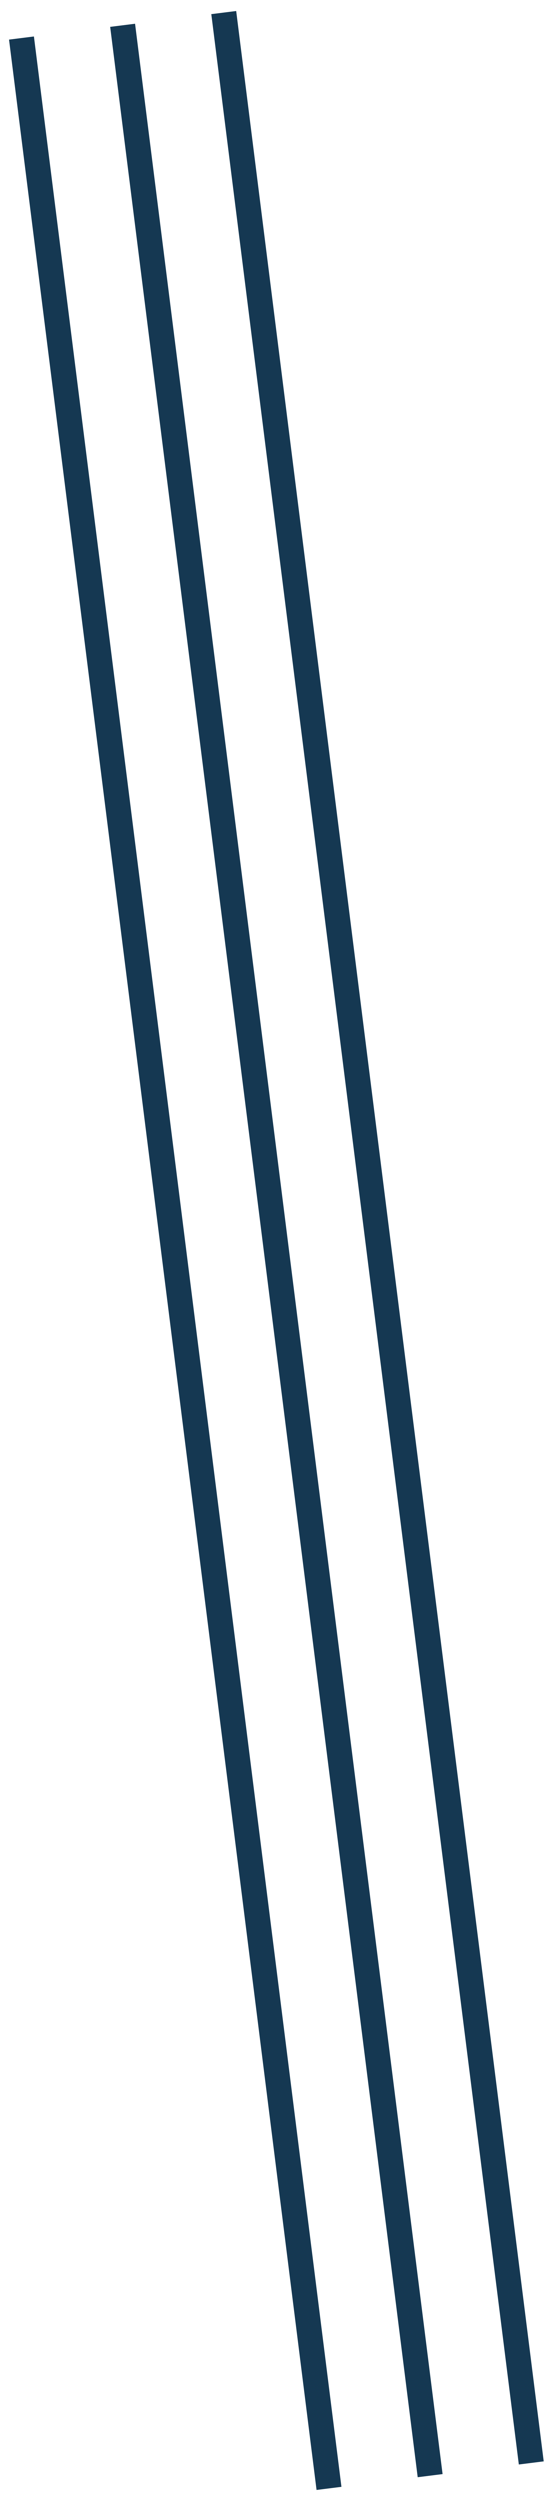
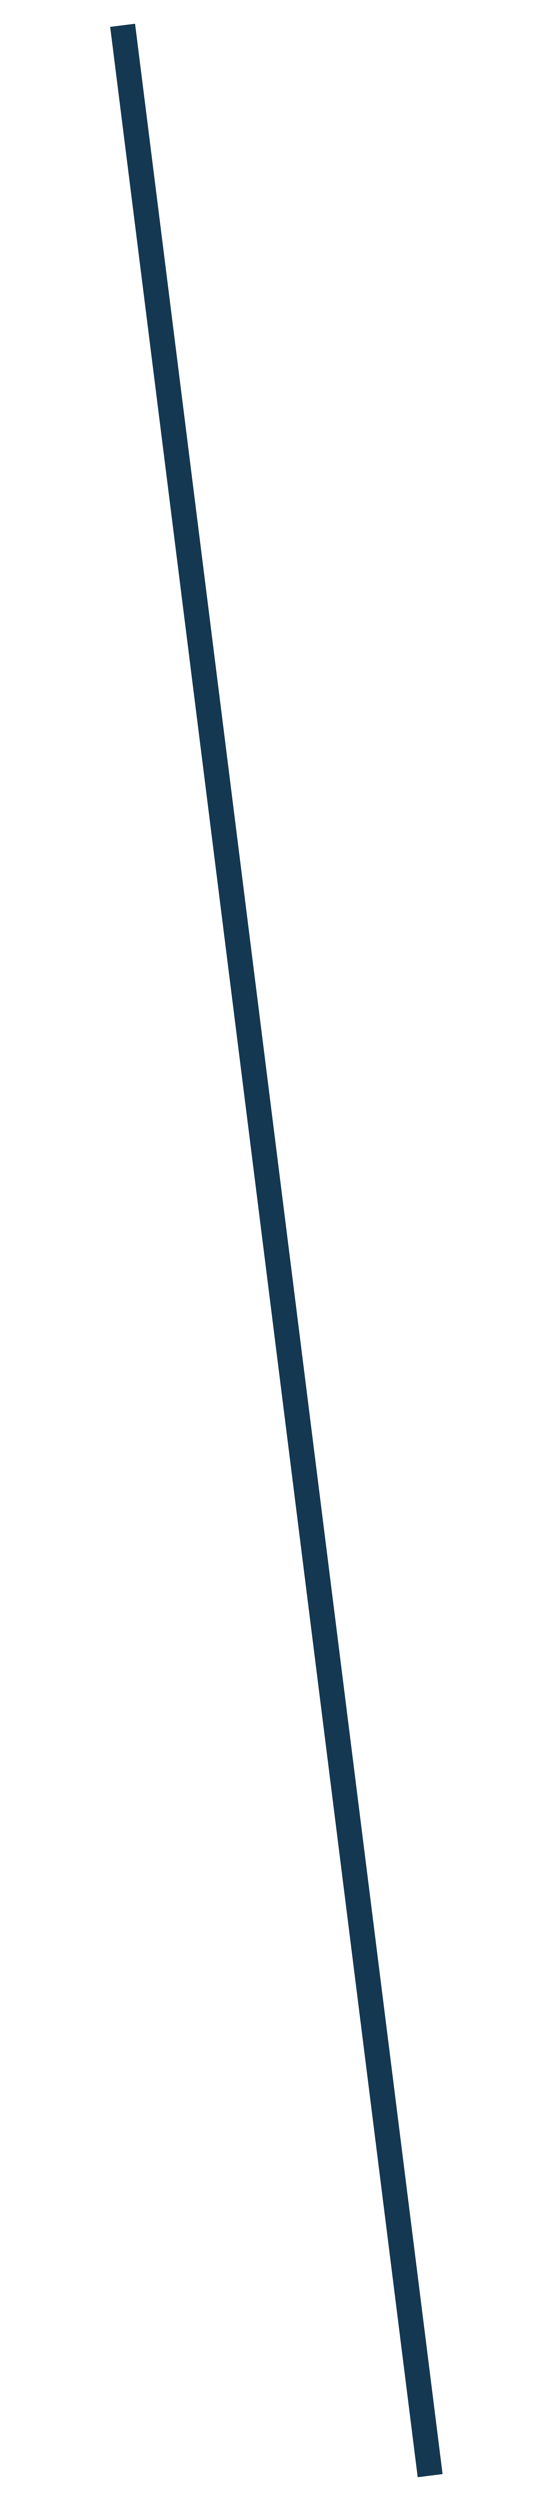
<svg xmlns="http://www.w3.org/2000/svg" width="44" height="199" viewBox="0 0 44 199" fill="none">
-   <rect x="18.827" y="0.876" width="196.586" height="2" transform="rotate(82.837 18.827 0.876)" fill="#153852" />
  <rect x="10.766" y="1.889" width="196.586" height="2" transform="rotate(82.837 10.766 1.889)" fill="#153852" />
-   <rect x="2.704" y="2.903" width="196.586" height="2" transform="rotate(82.837 2.704 2.903)" fill="#153852" />
</svg>